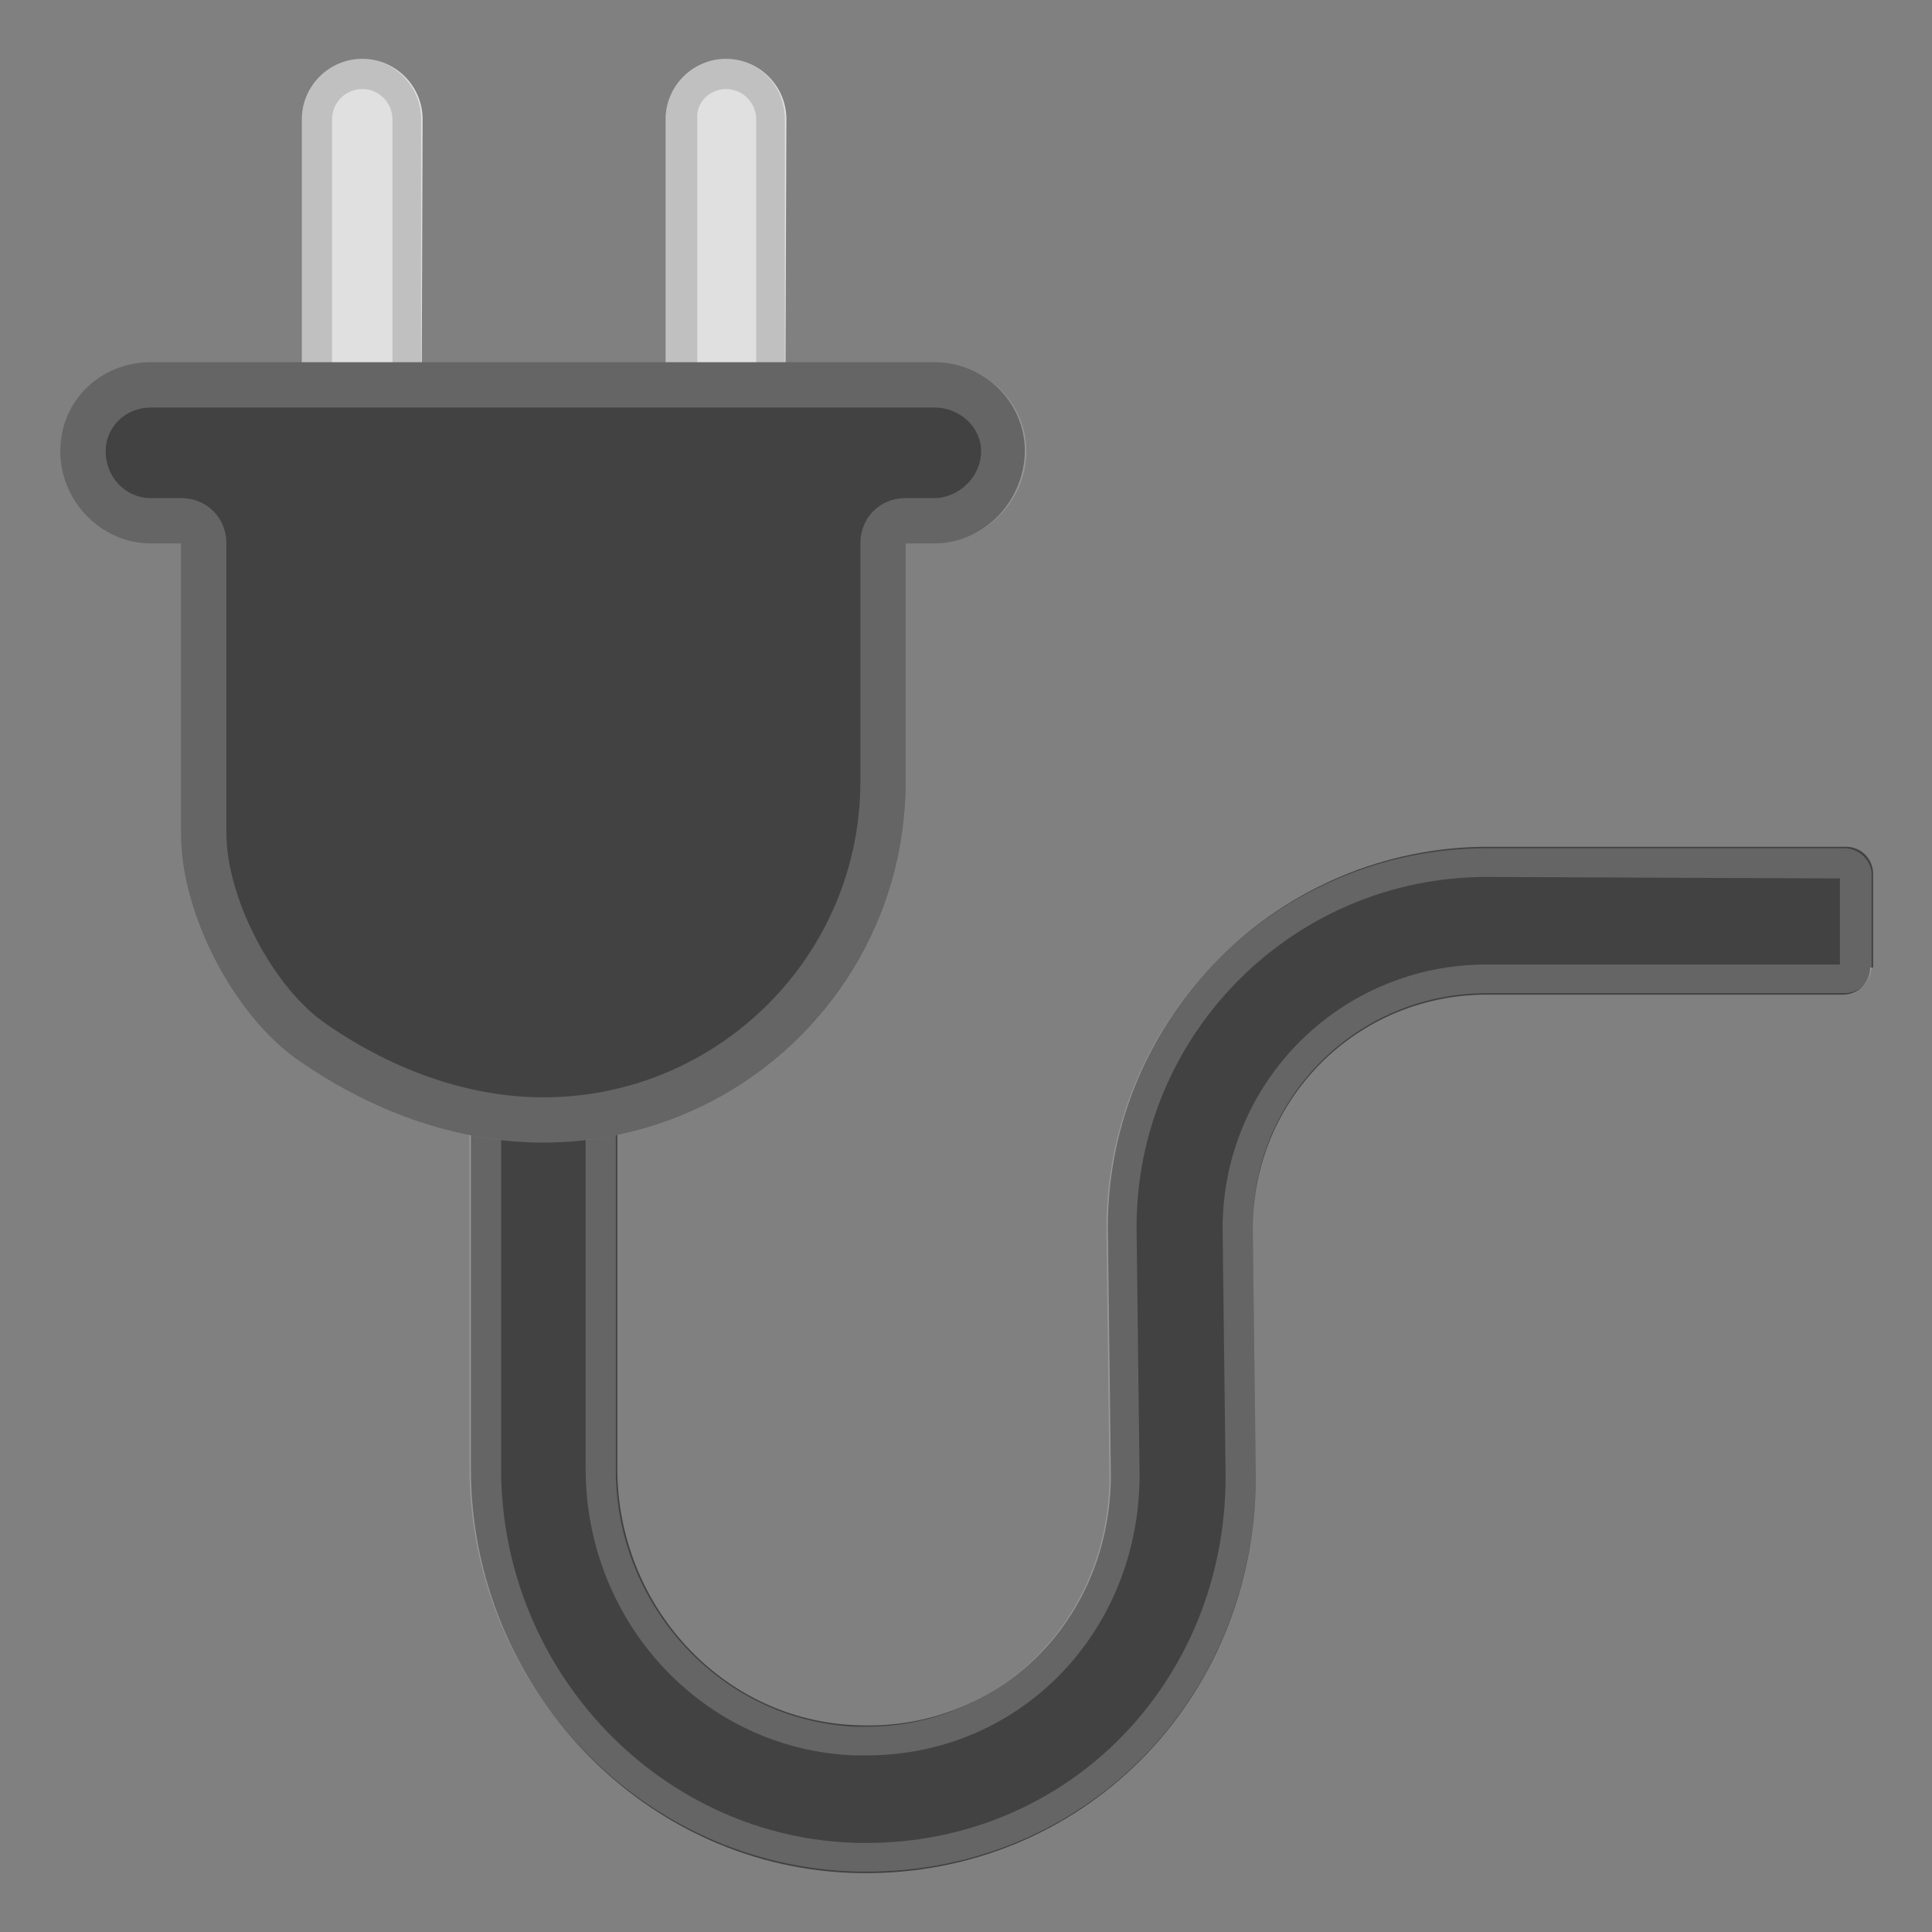
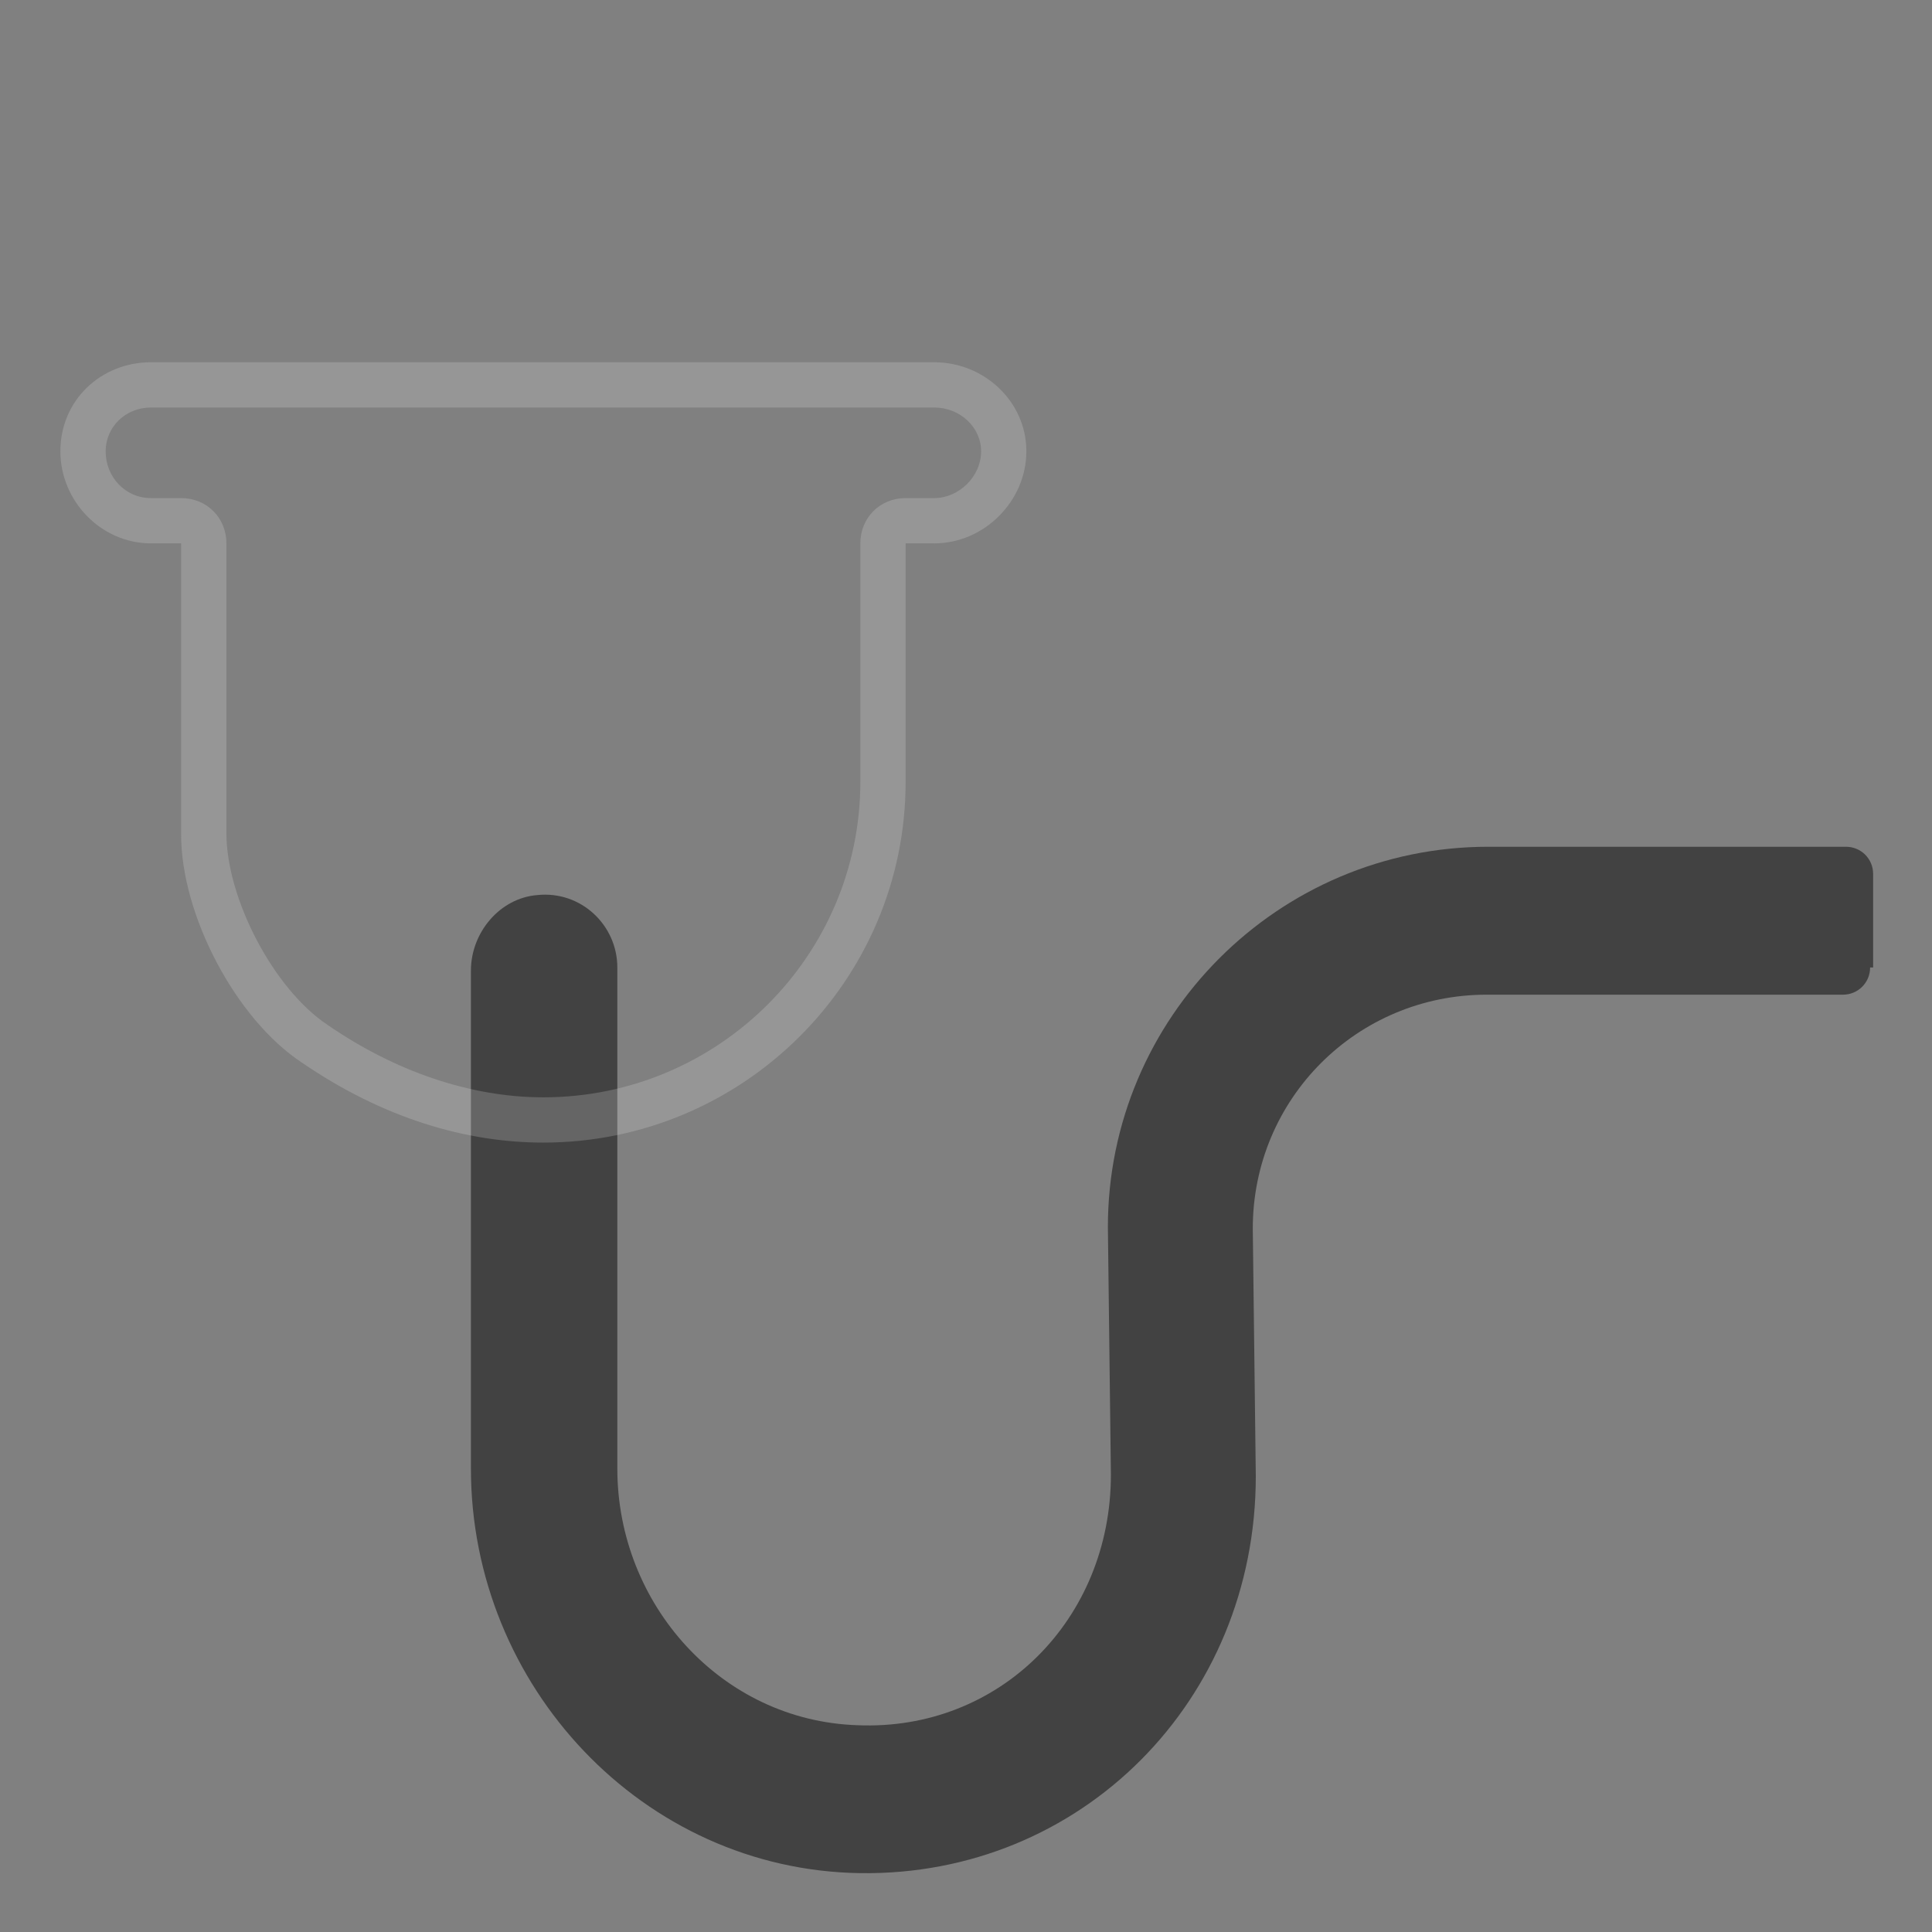
<svg xmlns="http://www.w3.org/2000/svg" style="enable-background:new 0 0 128 128" viewBox="0 0 128 128" xml:space="preserve">
  <rect x="0" y="0" width="128" height="128" fill="#808080" stroke="none" />
-   <path d="M27.9 36.5H20V7.9c0-2.2 1.8-4 4-4s4 1.8 4 4l-.1 28.6zm24.1 0h-7.9V7.9c0-2.2 1.8-4 4-4s4 1.8 4 4L52 36.5z" style="fill:#e0e0e0" />
  <path d="M123.9 64.1c0 1-.8 1.8-1.8 1.8H98.5c-8.6 0-15.5 6.9-15.5 15.5l.2 16.4c0 14.9-11.6 26.5-26.2 26.3-14.4-.2-25.8-12.4-25.8-26.8v-33c0-2.5 1.9-4.8 4.4-5 2.9-.3 5.3 2 5.3 4.8v33.2c0 9 6.9 16.7 15.9 17 9.4.4 16.8-7 16.8-16.6l-.2-16.4c0-13.9 11.3-25.2 25.2-25.2h23.7c1 0 1.8.8 1.8 1.8v6.2h-.2z" style="fill:#424242" />
  <g style="opacity:.2">
-     <path d="M121.9 58.2v5.7H98.5c-9.7 0-17.5 7.8-17.5 17.5l.2 16.4c0 13.6-10.4 24.3-23.8 24.3H57c-13.1-.2-23.8-11.3-23.8-24.8v-33c0-1.6 1.1-2.9 2.5-3h.3c1.6 0 2.8 1.3 2.8 2.8v33.2c0 10.2 7.8 18.6 17.8 19h.8c10.2 0 18.1-8.2 18.1-18.6l-.2-16.4c0-12.8 10.4-23.2 23.2-23.2l23.4.1m.3-2H98.5c-13.9 0-25.2 11.3-25.2 25.2l.2 16.4c0 9.3-7.1 16.6-16.1 16.6h-.7c-9-.4-15.9-8.1-15.9-17V64.1c0-2.7-2.2-4.8-4.8-4.8h-.5c-2.5.2-4.4 2.5-4.4 5v32.9c0 14.4 11.4 26.5 25.8 26.8h.5c14.5 0 25.8-11.5 25.8-26.3L83 81.3c0-8.6 6.9-15.5 15.5-15.5h23.7c1 0 1.8-.8 1.8-1.8v-6.2c-.1-.9-.9-1.6-1.8-1.6z" style="fill:#eee" />
-   </g>
+     </g>
  <g style="opacity:.2">
-     <path d="M24 5.9c1.1 0 2 .9 2 2v26.6h-4V7.9c0-1.1.9-2 2-2m0-2c-2.2 0-4 1.8-4 4v28.6h7.9V7.9c0-2.2-1.8-4-3.9-4z" style="fill:#424242" />
-   </g>
+     </g>
  <g style="opacity:.2">
-     <path d="M48.1 5.9c1.1 0 2 .9 2 2v26.6h-3.9V7.9c-.1-1.1.8-2 1.9-2m0-2c-2.2 0-4 1.8-4 4v28.6H52V7.9c0-2.2-1.7-4-3.9-4z" style="fill:#424242" />
-   </g>
-   <path d="M61.9 24H10c-3.3 0-6 2.5-6 5.9 0 3.3 2.7 6.1 6 6.1h2v19.3c0 5.3 3.6 12.2 8 15.1 19.3 13.2 40-.3 40-18.6V36h1.9c3.3 0 6-2.8 6-6.2v.1c0-3.3-2.7-5.9-6-5.9z" style="fill:#424242" />
+     </g>
  <g style="opacity:.2">
    <path d="M61.9 27c1.7 0 3.1 1.3 3.1 2.9 0 1.7-1.5 3.1-3.1 3.1H60c-1.7 0-3 1.3-3 3v15.8c0 11.5-9.4 20.9-21 20.9-4.8 0-9.8-1.7-14.3-4.8-3.6-2.4-6.7-8.4-6.7-12.7V36c0-1.7-1.3-3-3-3h-2c-1.7 0-3-1.4-3-3.1 0-1.6 1.3-2.9 3-2.9h51.9m0-3H10c-3.3 0-6 2.5-6 5.9 0 3.3 2.7 6.1 6 6.1h2v19.3c0 5.3 3.6 12.2 8 15.1 5.4 3.7 10.9 5.3 16 5.3 13.2 0 24-10.7 24-23.9V36h1.9c3.3 0 6.1-2.8 6.1-6.1S65.2 24 61.9 24zm6.1 5.8c0 .1 0 0 0 0z" style="fill:#eee" />
  </g>
</svg>